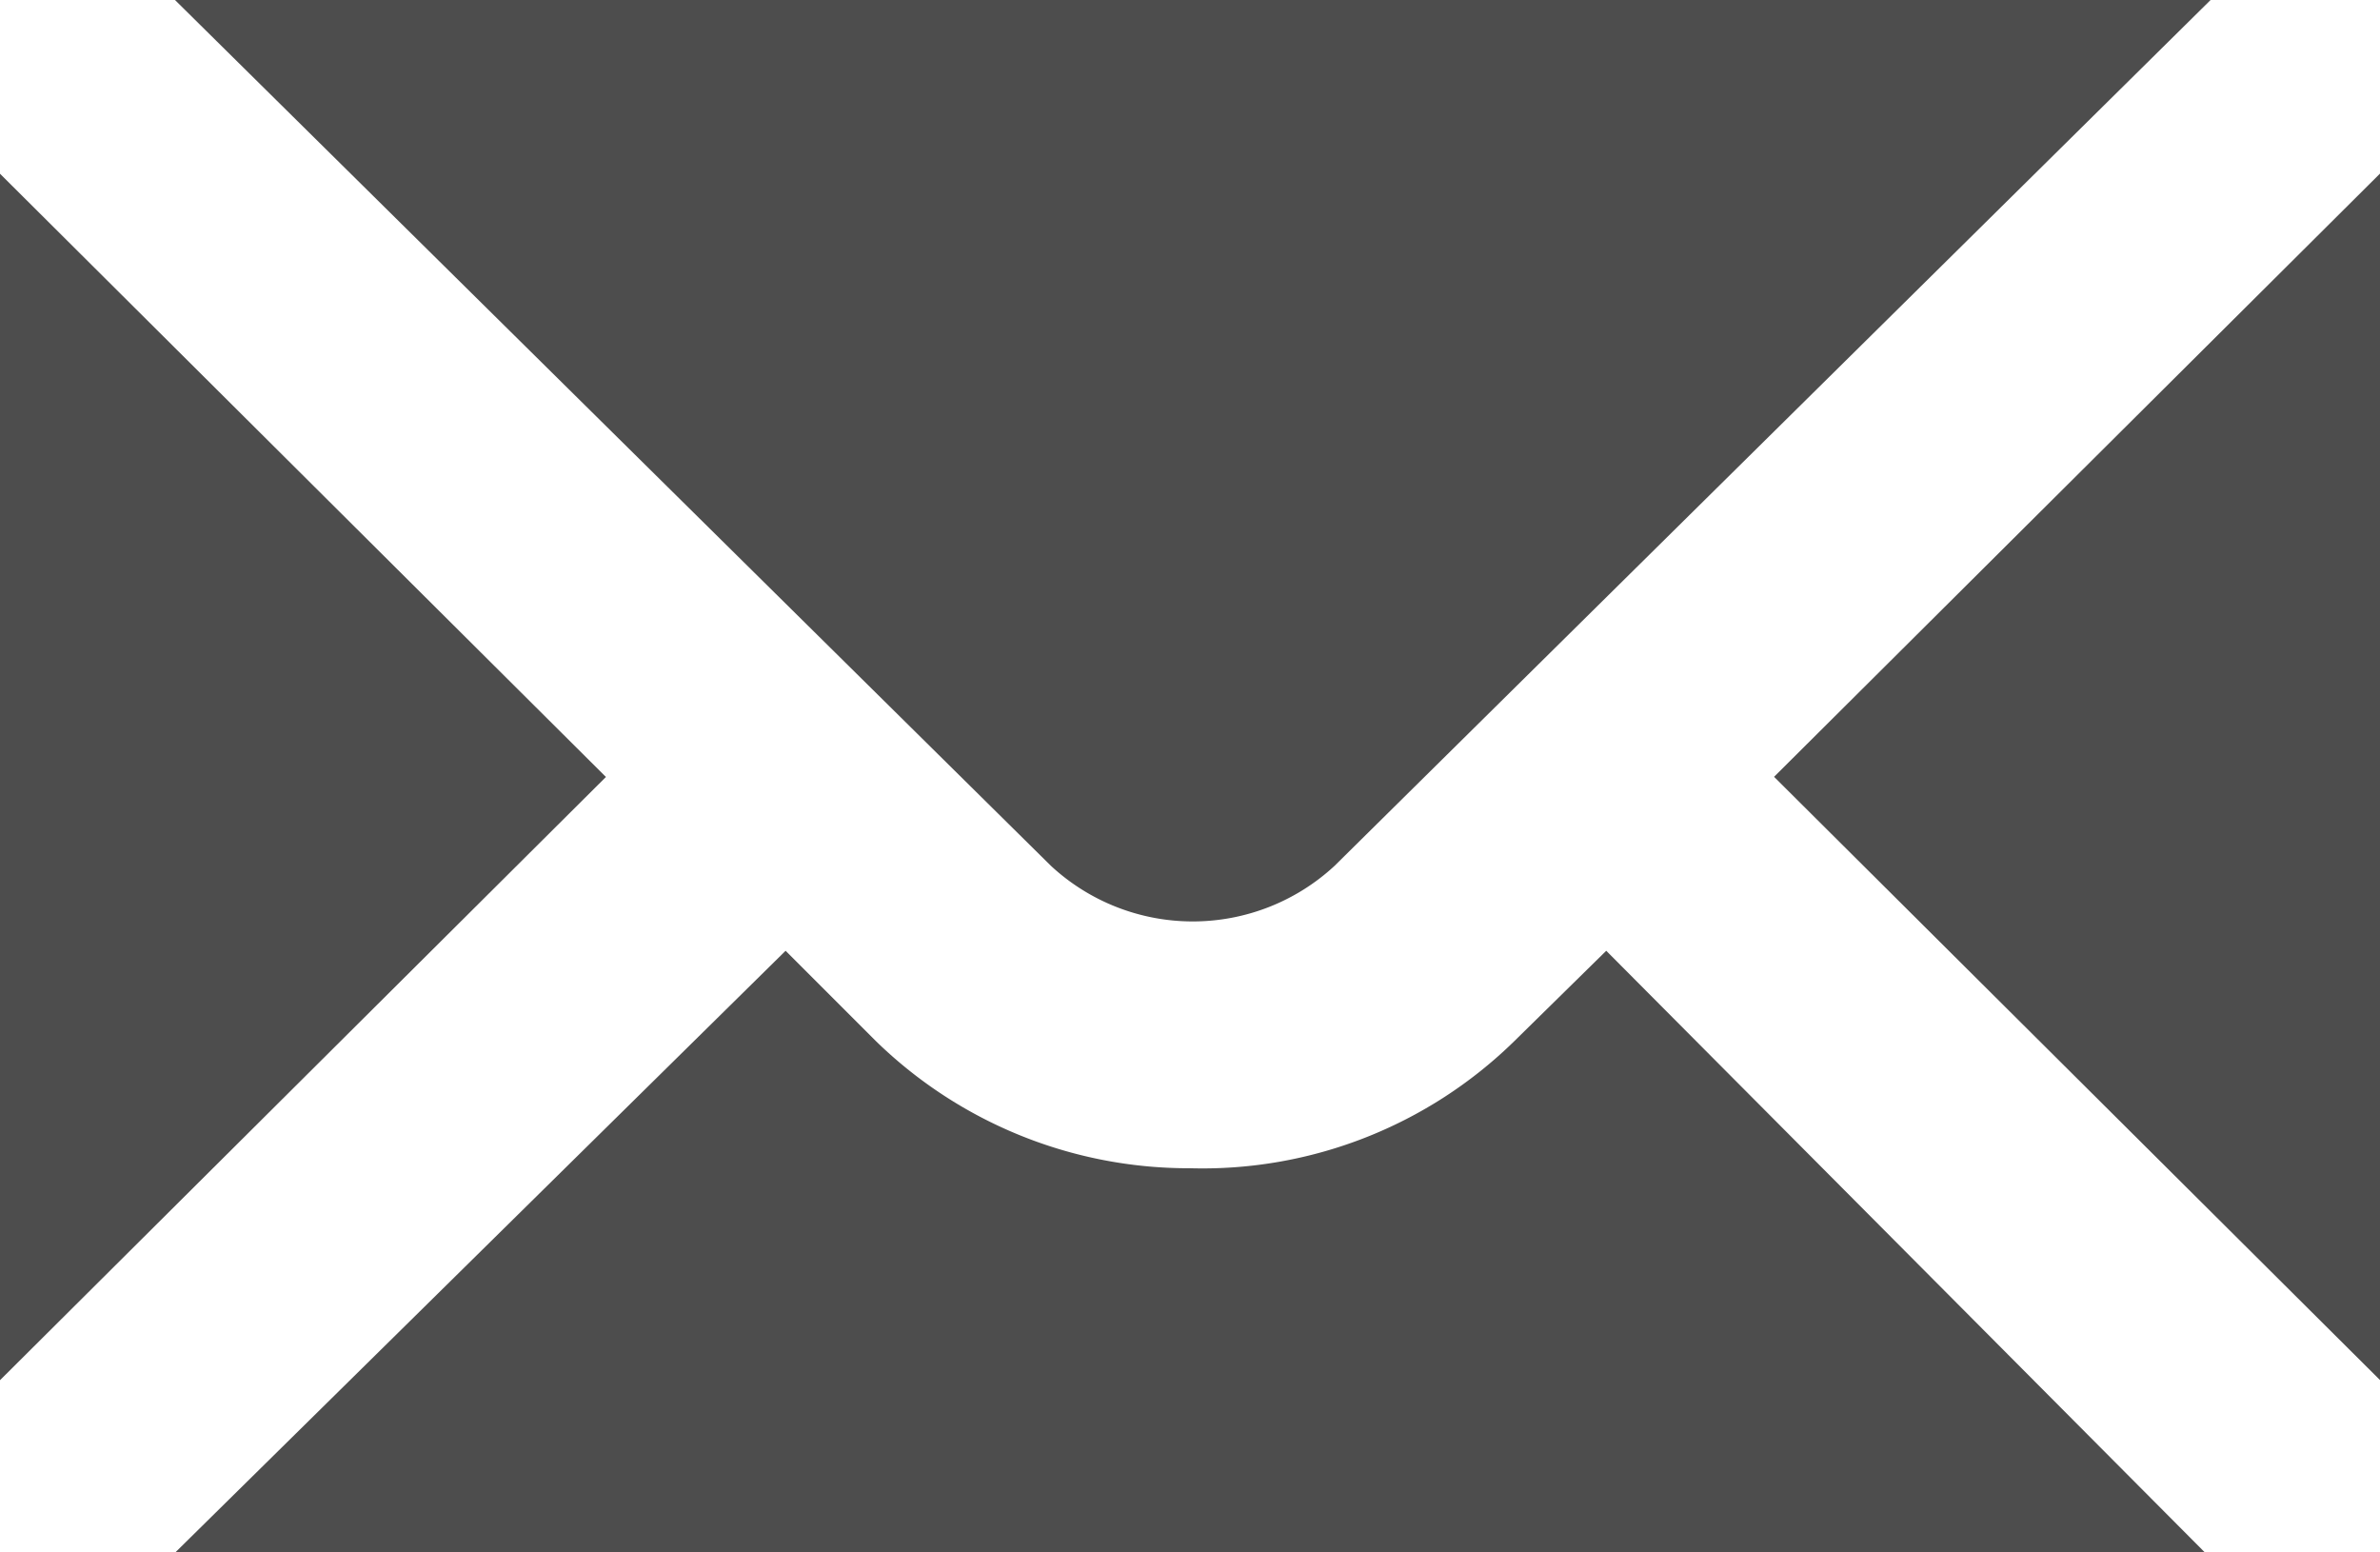
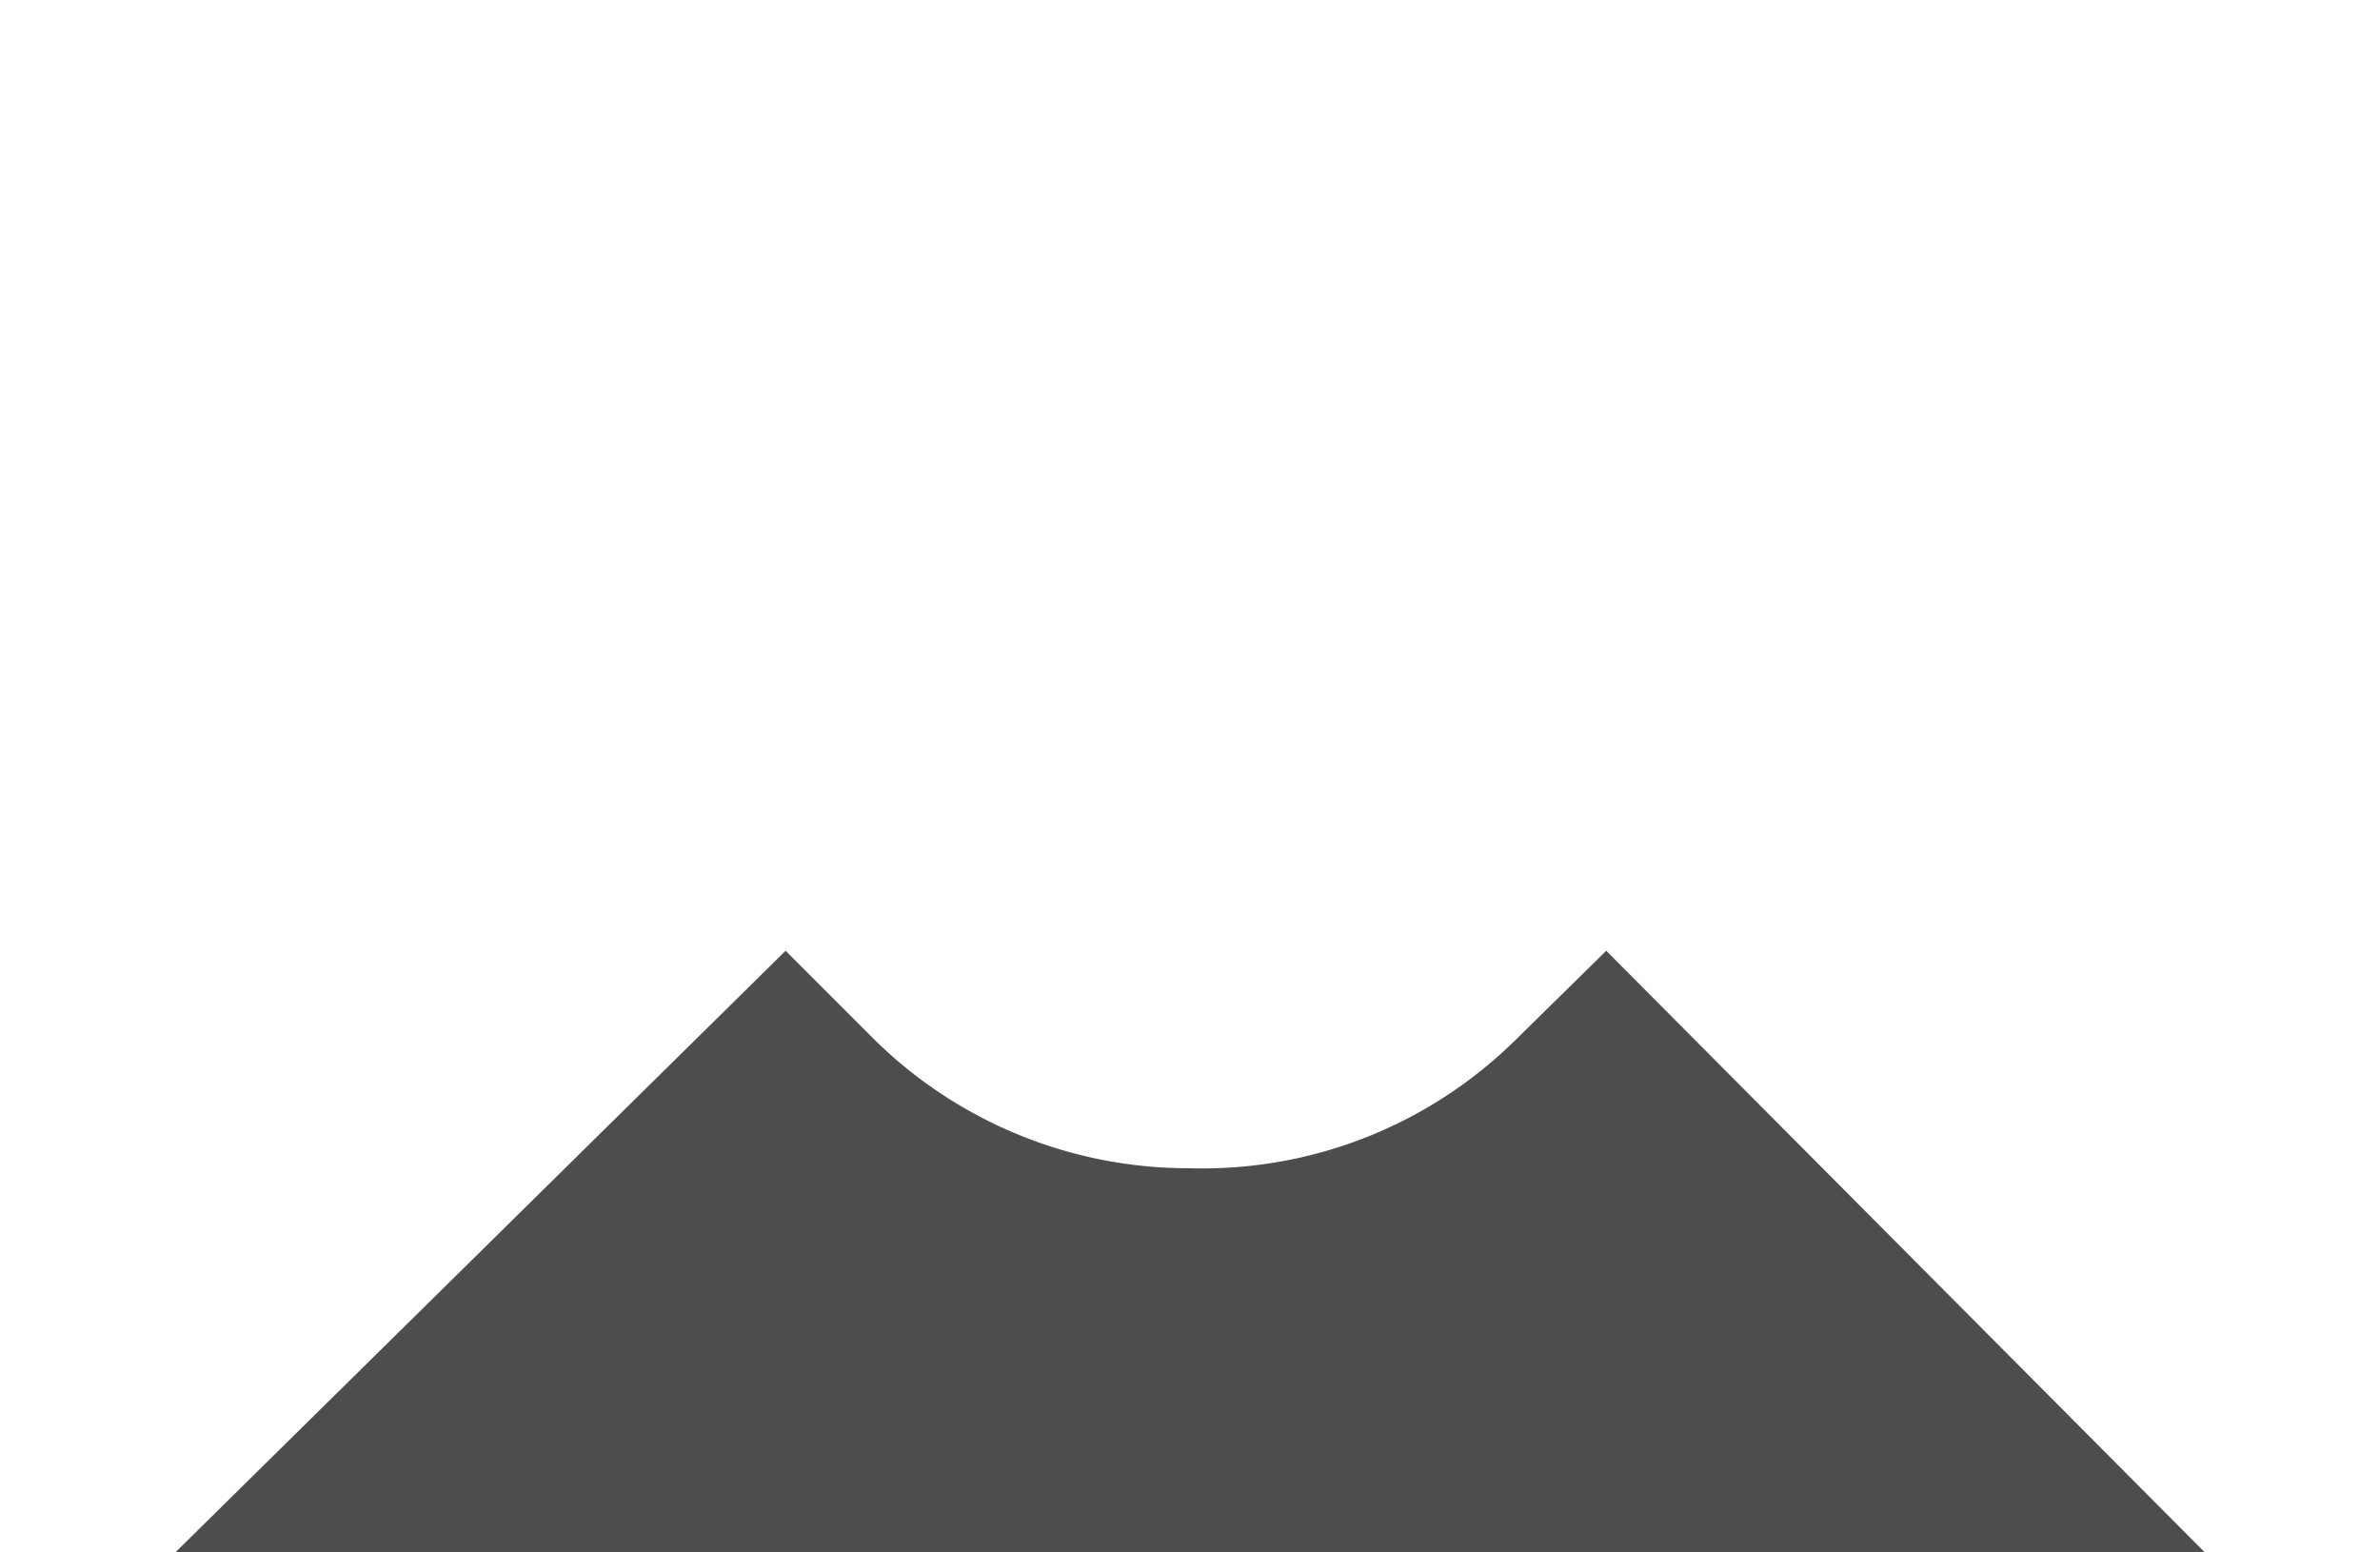
<svg xmlns="http://www.w3.org/2000/svg" width="31.568" height="20.587" viewBox="0 0 31.568 20.587">
  <g id="Layer_2" data-name="Layer 2" transform="translate(-2932.8 -3764.488)">
    <g id="Layer_1-2" data-name="Layer 1-2">
-       <path id="Trazado_170" data-name="Trazado 170" d="M2950.5,3775.972l11.621-11.484h-27l11.62,11.484A2.768,2.768,0,0,0,2950.5,3775.972Z" fill="#4d4d4d" />
-       <path id="Trazado_171" data-name="Trazado 171" d="M2932.8,3766.792v16l8.037-8Z" fill="#4d4d4d" />
      <path id="Trazado_172" data-name="Trazado 172" d="M2948.584,3779.981a5.944,5.944,0,0,1-4.164-1.684l-1.2-1.2-8.095,7.979h26.92l-7.94-7.979-1.221,1.2A5.91,5.91,0,0,1,2948.584,3779.981Z" fill="#4d4d4d" />
-       <path id="Trazado_173" data-name="Trazado 173" d="M2964.368,3782.79v-16l-8.037,8Z" fill="#4d4d4d" />
    </g>
  </g>
</svg>